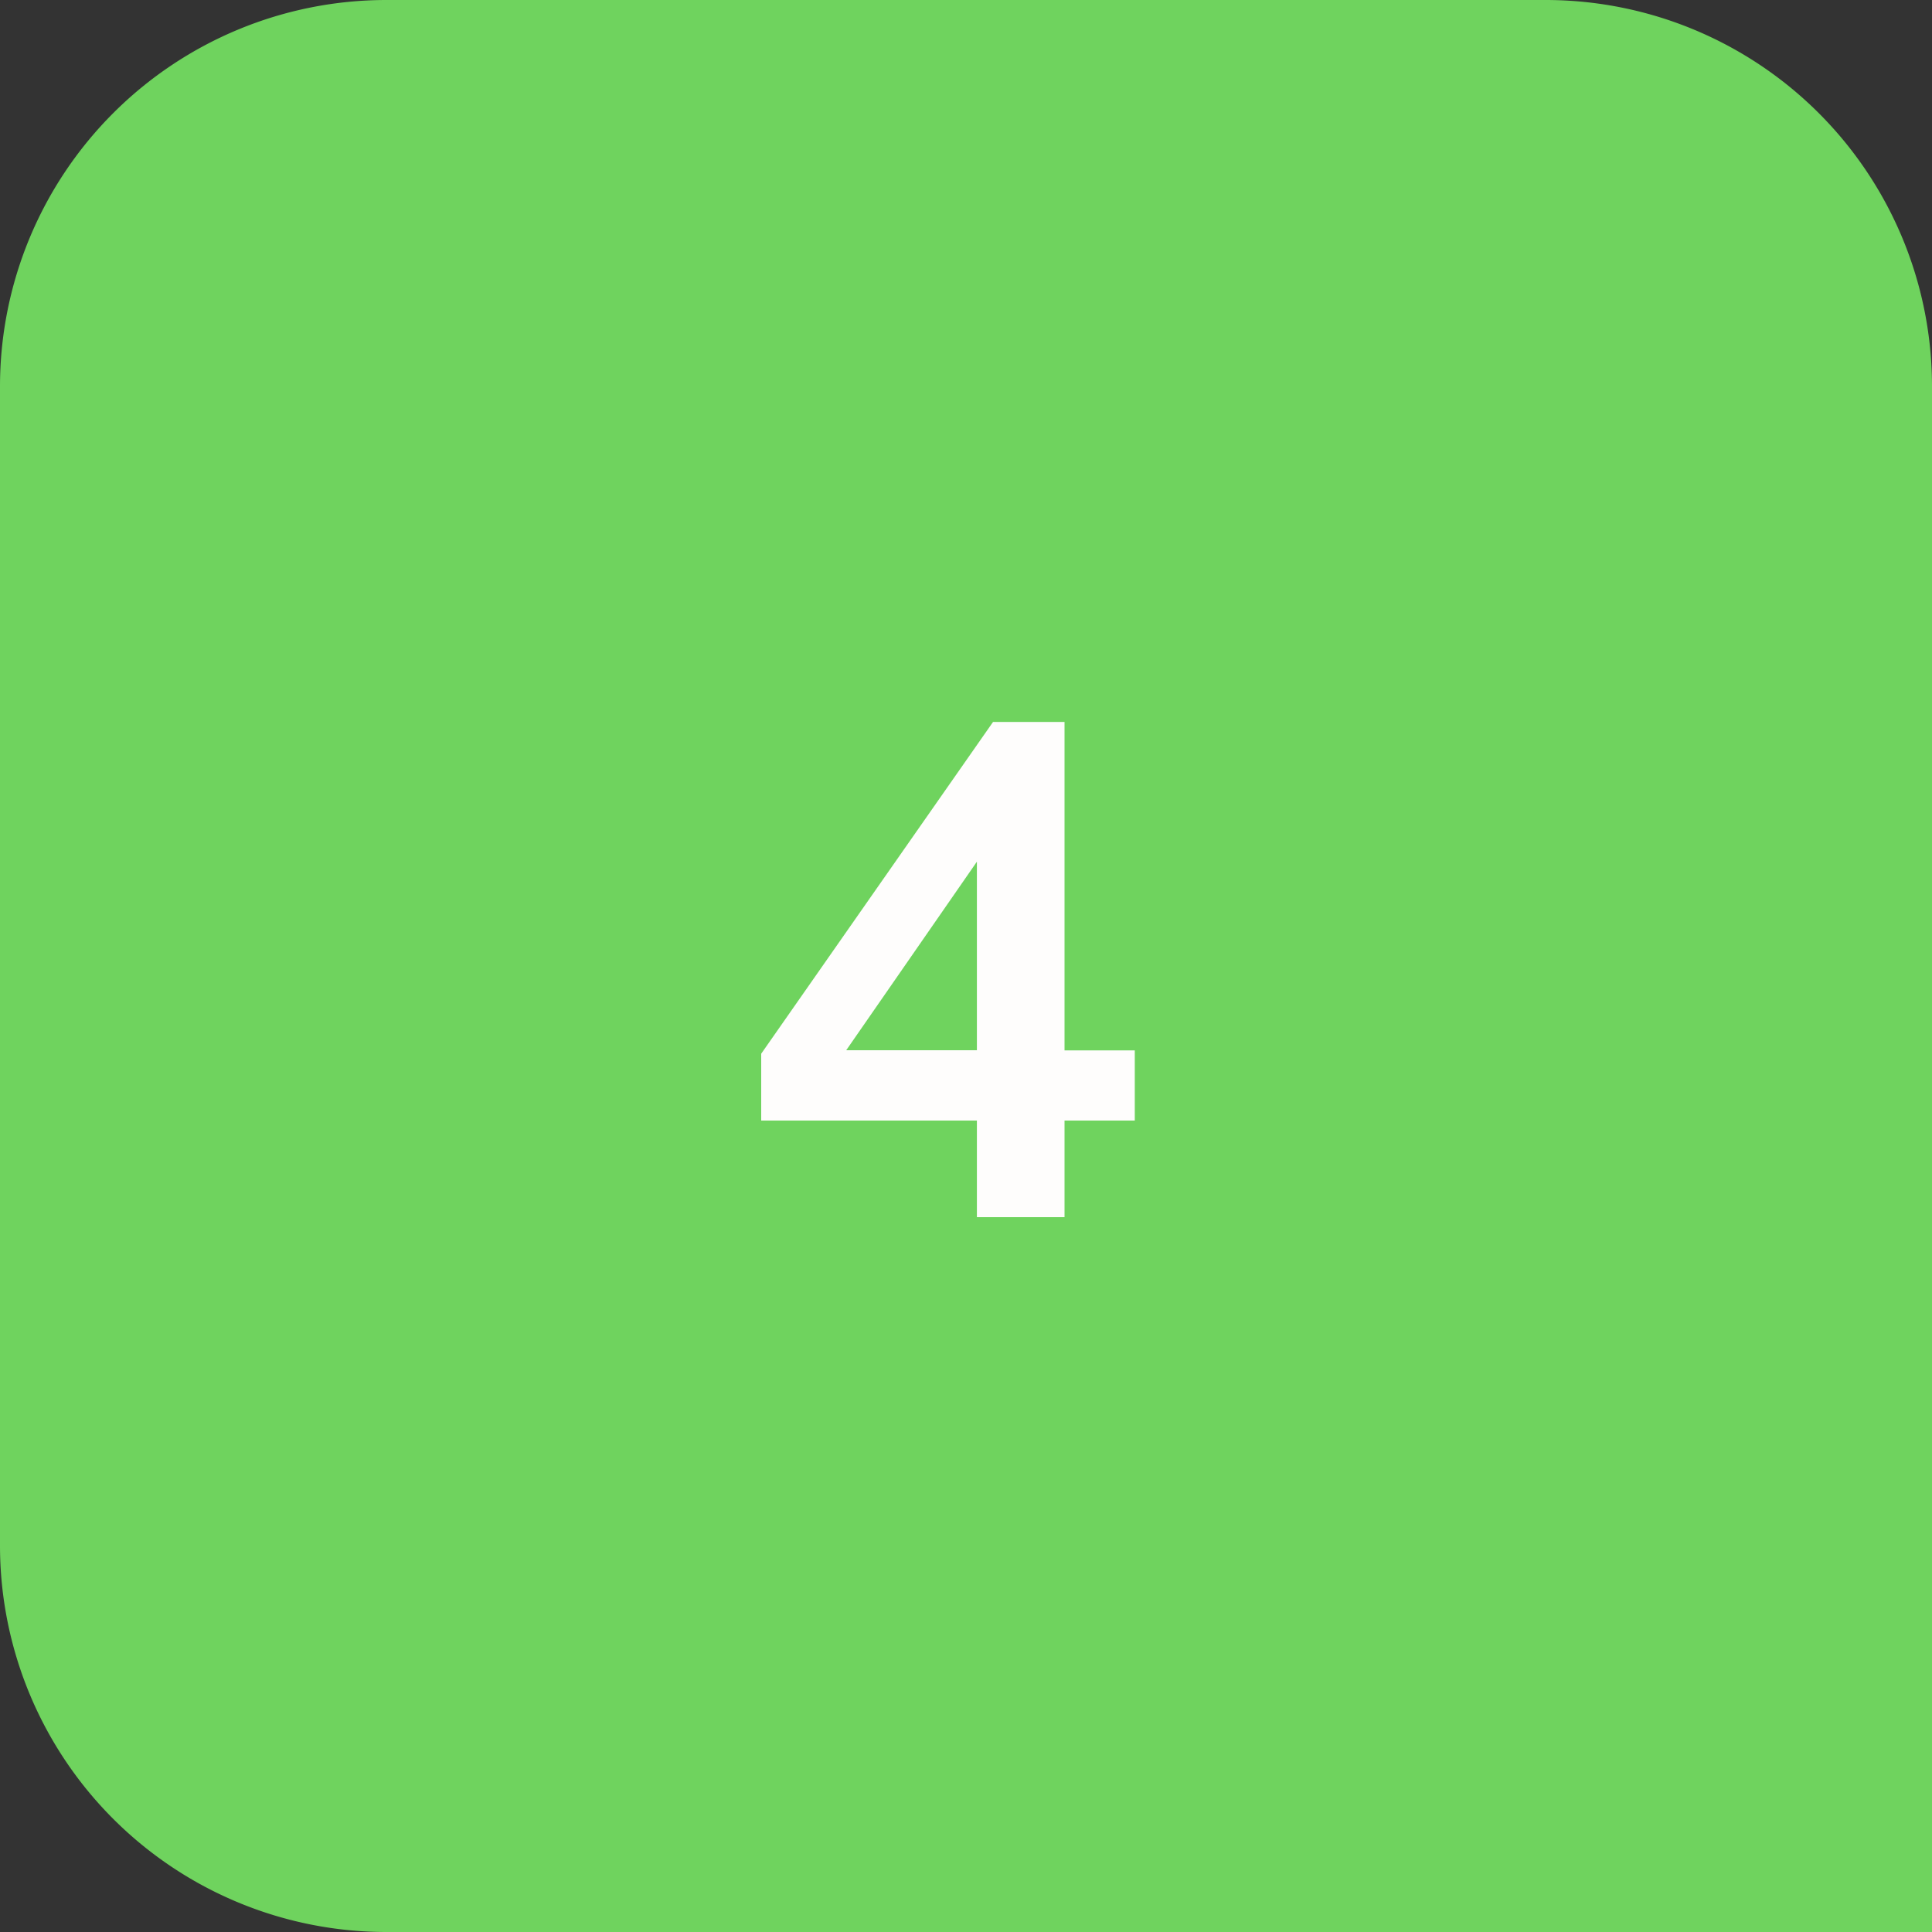
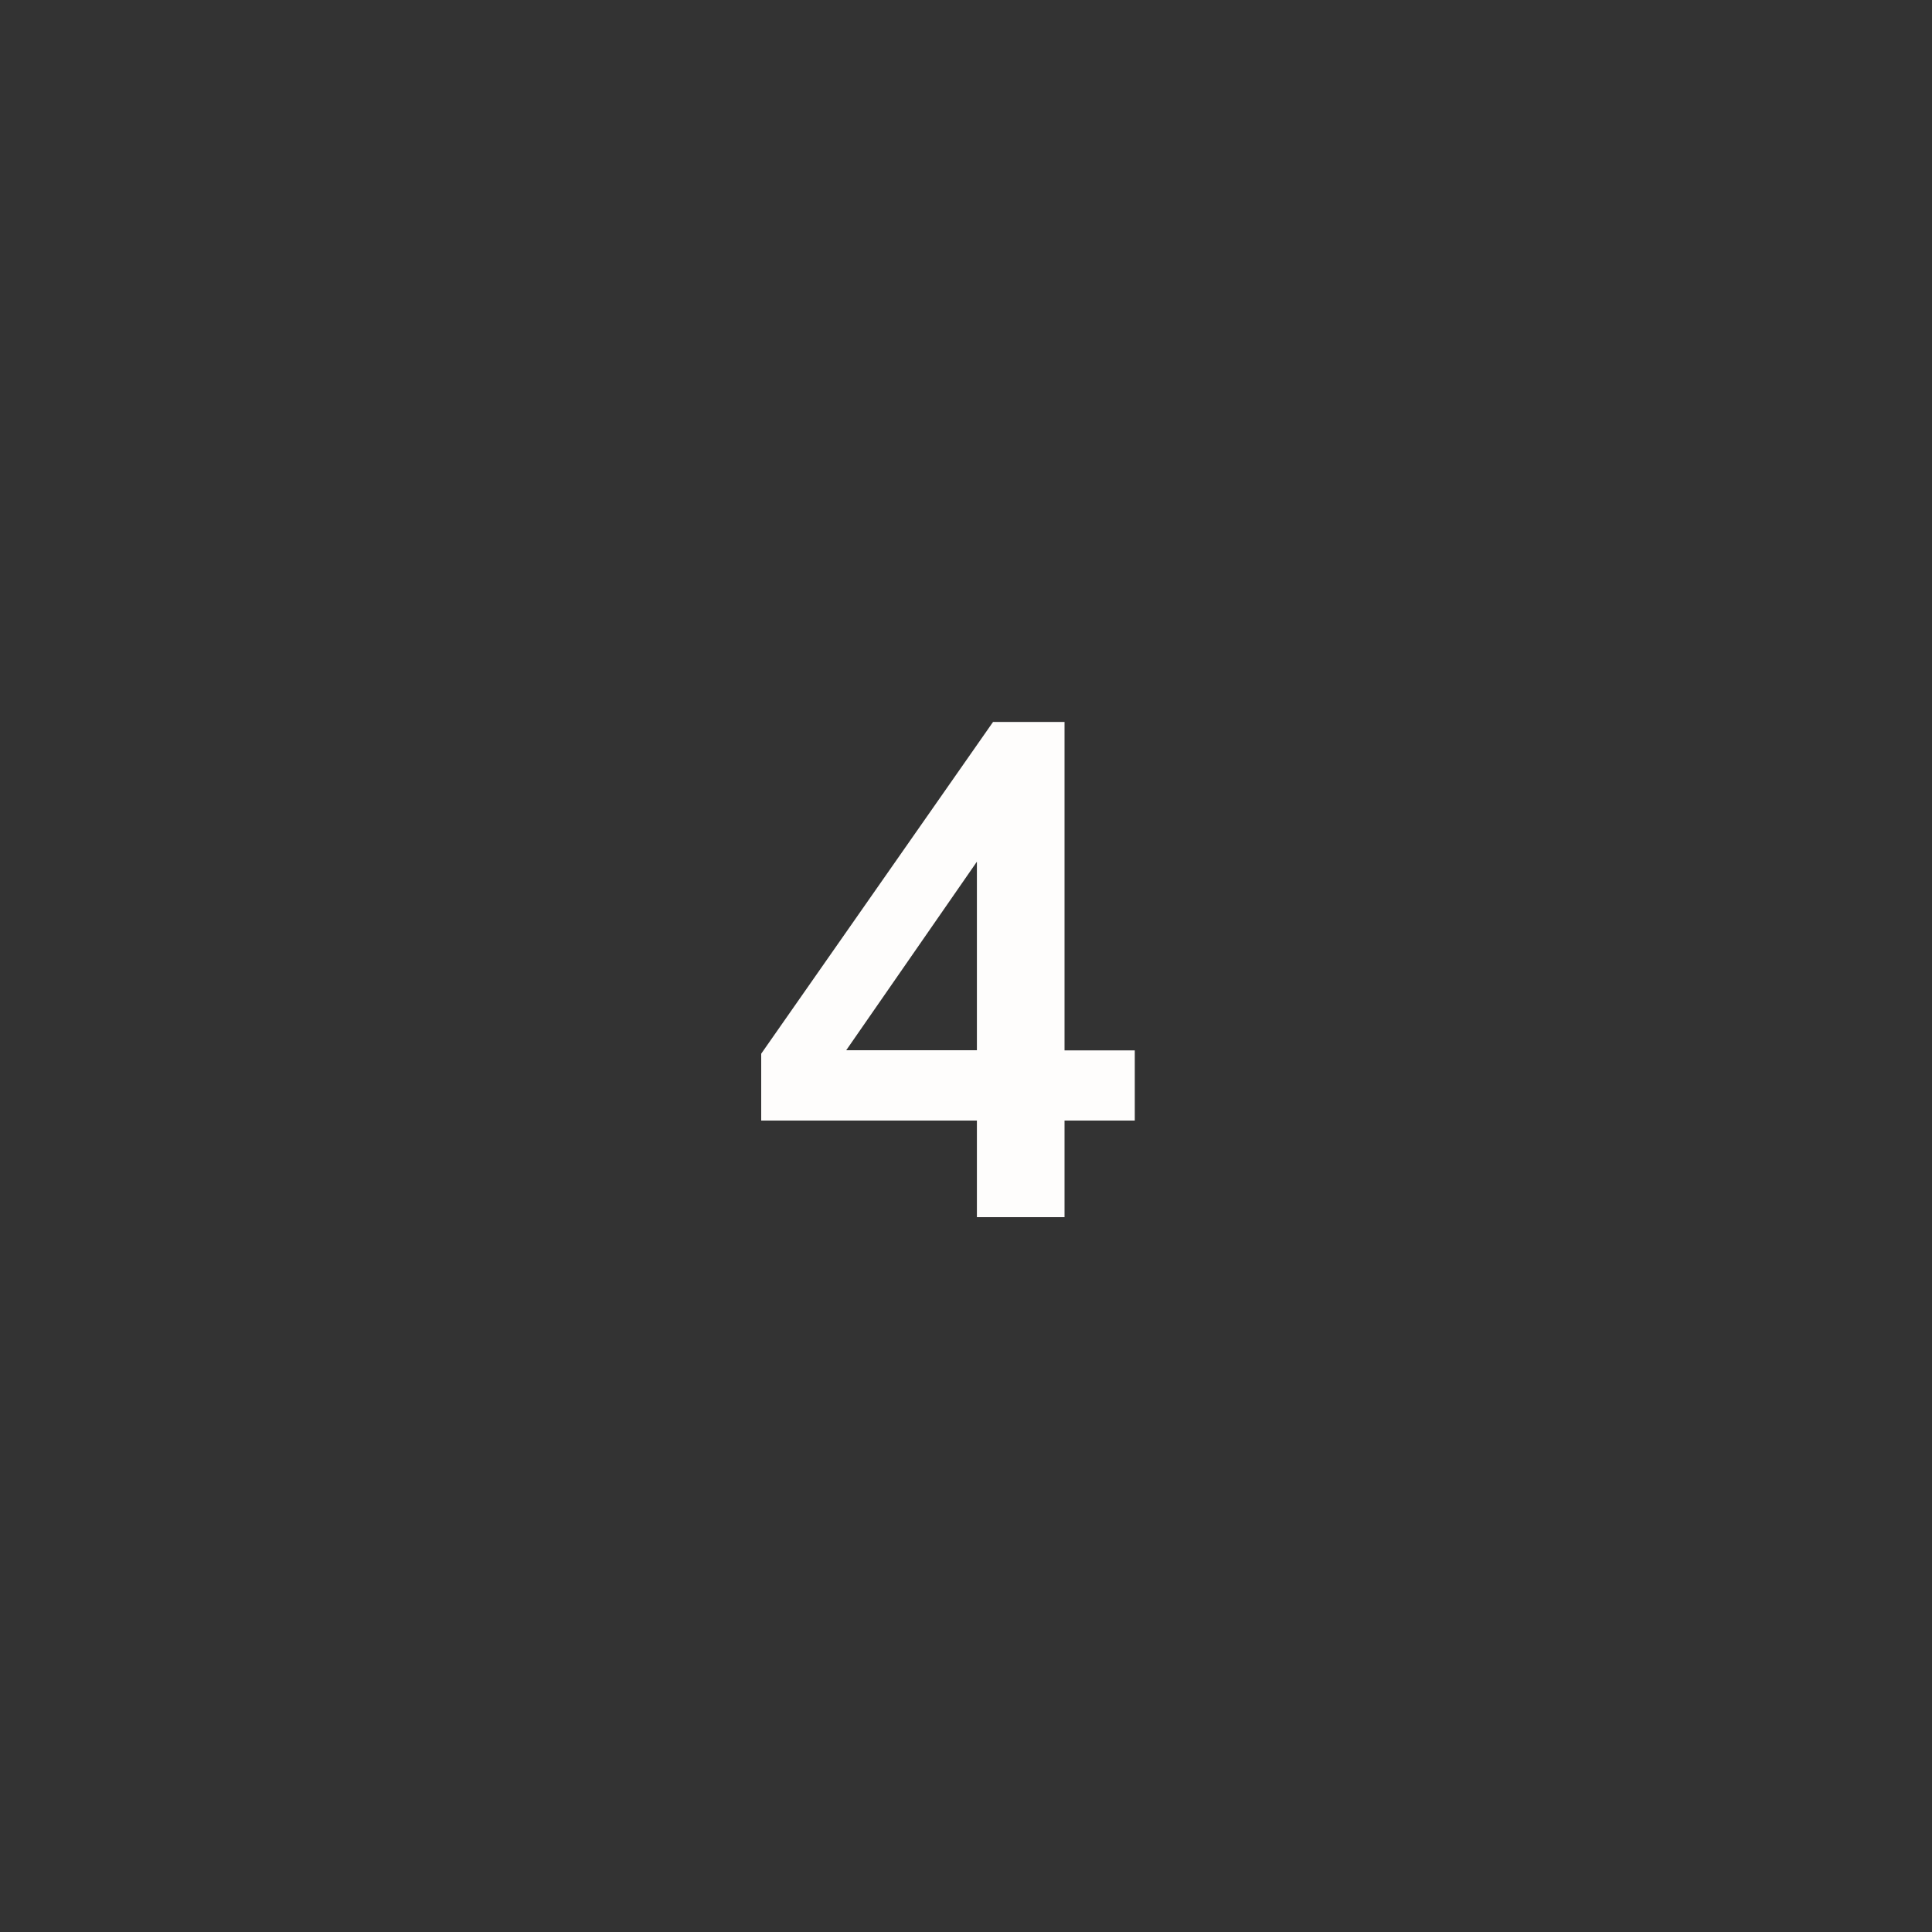
<svg xmlns="http://www.w3.org/2000/svg" width="50" height="50" viewBox="0 0 50 50">
  <rect x="0" y="0" width="50" height="50" fill="#333333" stroke="none" />
  <g id="four-icon" transform="translate(-947.541 -2433.301)">
-     <path id="Rectangle_13365" data-name="Rectangle 13365" d="M10,0H40A10,10,0,0,1,50,10V50a0,0,0,0,1,0,0H10A10,10,0,0,1,0,40V10A10,10,0,0,1,10,0Z" transform="translate(947.541 2433.301)" fill="#6fd35e" opacity="0.999" />
    <path id="_3" data-name="3" d="M10.368,15.5H8.55V18H6.282V15.5H.7V13.77L6.7,5.184H8.55v8.5h1.818ZM6.282,13.68V8.8L2.9,13.68Z" transform="translate(966.541 2446.801)" fill="#fefdfc" />
  </g>
</svg>